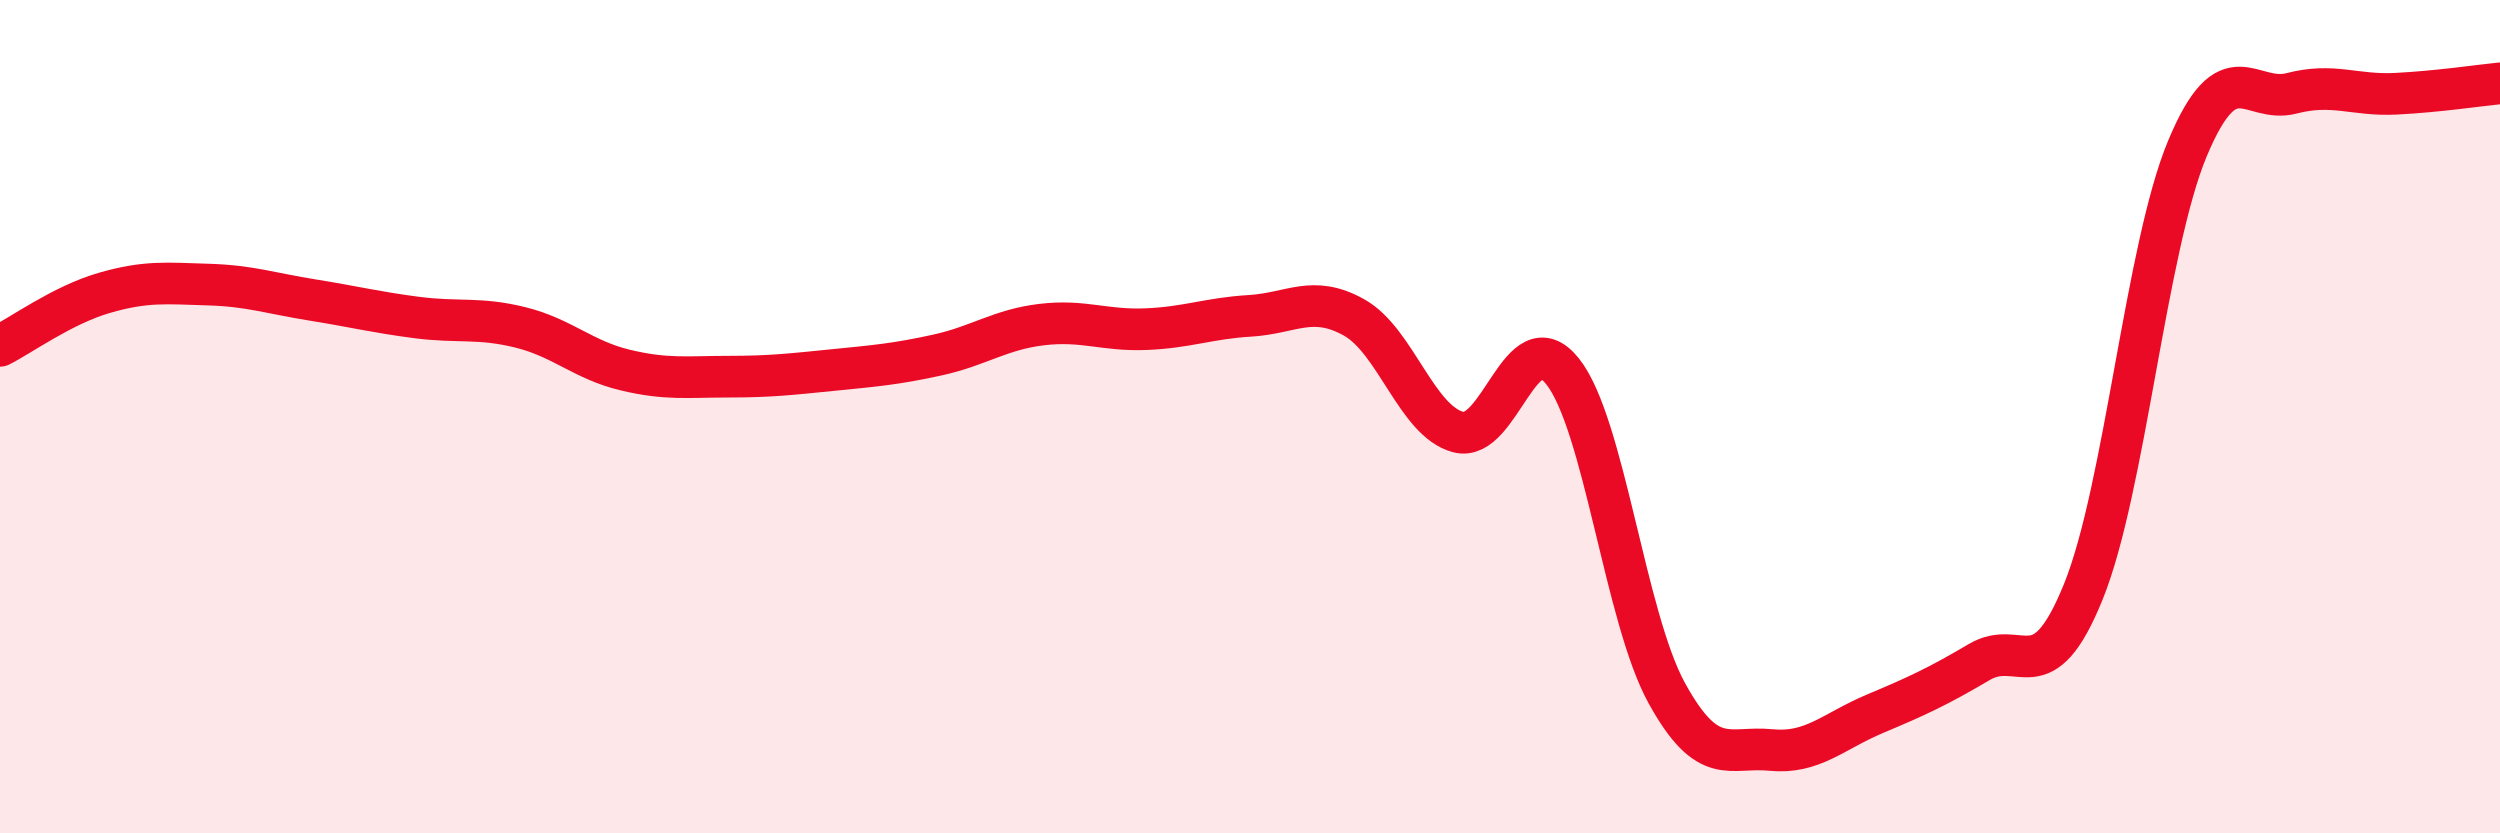
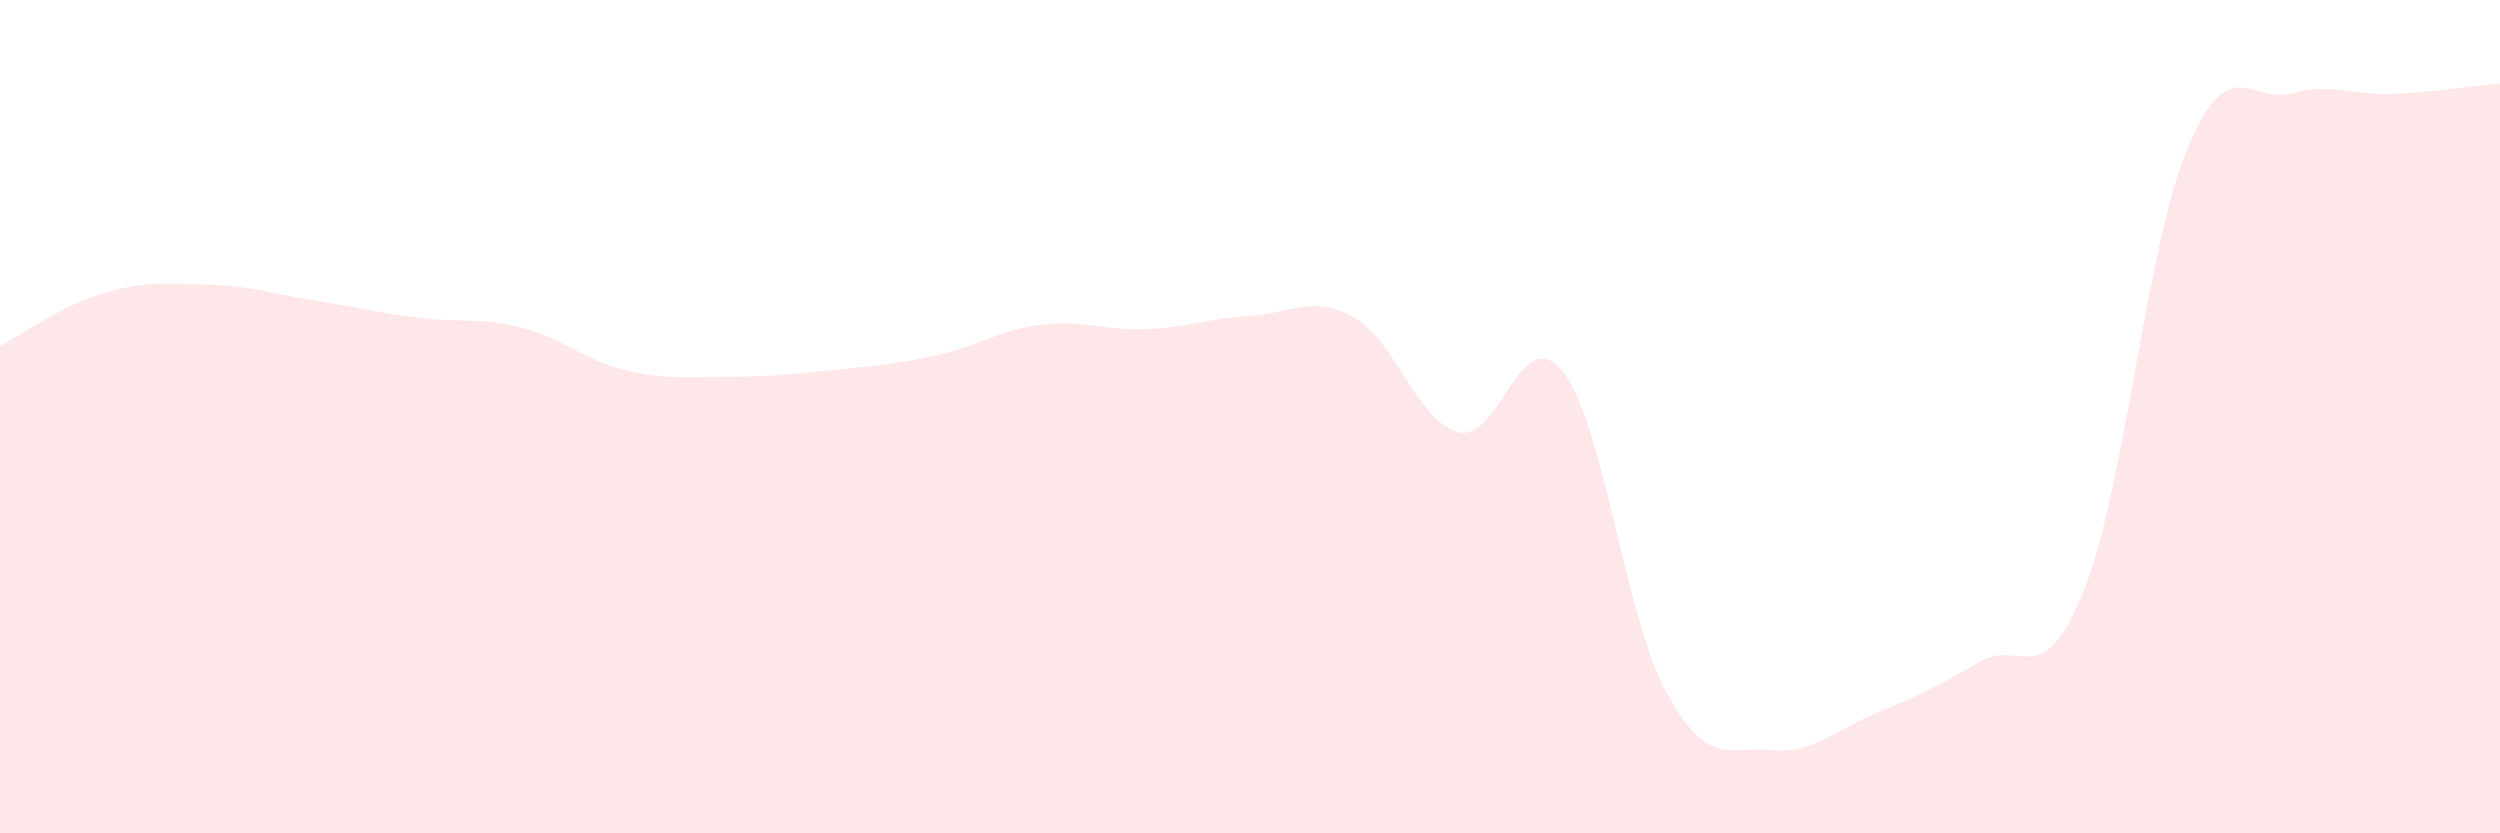
<svg xmlns="http://www.w3.org/2000/svg" width="60" height="20" viewBox="0 0 60 20">
  <path d="M 0,8.3 C 0.5,8.05 1.5,7.32 2.5,7.03 C 3.5,6.74 4,6.8 5,6.83 C 6,6.86 6.5,7.04 7.5,7.2 C 8.5,7.36 9,7.49 10,7.62 C 11,7.75 11.5,7.61 12.5,7.86 C 13.5,8.11 14,8.64 15,8.88 C 16,9.12 16.5,9.04 17.5,9.04 C 18.5,9.04 19,8.98 20,8.88 C 21,8.78 21.5,8.74 22.5,8.52 C 23.5,8.3 24,7.91 25,7.79 C 26,7.67 26.5,7.94 27.5,7.9 C 28.5,7.86 29,7.64 30,7.58 C 31,7.52 31.5,7.06 32.5,7.62 C 33.5,8.18 34,10.11 35,10.37 C 36,10.63 36.5,7.66 37.5,8.91 C 38.5,10.16 39,14.81 40,16.63 C 41,18.45 41.5,17.9 42.5,18 C 43.5,18.1 44,17.55 45,17.13 C 46,16.71 46.5,16.48 47.5,15.89 C 48.5,15.3 49,16.67 50,14.2 C 51,11.73 51.5,5.95 52.5,3.56 C 53.5,1.17 54,2.5 55,2.24 C 56,1.98 56.5,2.3 57.5,2.25 C 58.5,2.2 59.5,2.05 60,2L60 20L0 20Z" fill="#EB0A25" opacity="0.1" stroke-linecap="round" stroke-linejoin="round" />
-   <path d="M 0,8.3 C 0.5,8.05 1.5,7.32 2.5,7.03 C 3.5,6.74 4,6.8 5,6.83 C 6,6.86 6.5,7.04 7.5,7.2 C 8.5,7.36 9,7.49 10,7.62 C 11,7.75 11.5,7.61 12.5,7.86 C 13.5,8.11 14,8.64 15,8.88 C 16,9.12 16.5,9.04 17.5,9.04 C 18.5,9.04 19,8.98 20,8.88 C 21,8.78 21.5,8.74 22.5,8.52 C 23.5,8.3 24,7.91 25,7.79 C 26,7.67 26.5,7.94 27.5,7.9 C 28.5,7.86 29,7.64 30,7.58 C 31,7.52 31.5,7.06 32.5,7.62 C 33.5,8.18 34,10.11 35,10.37 C 36,10.63 36.5,7.66 37.5,8.91 C 38.5,10.16 39,14.81 40,16.63 C 41,18.45 41.5,17.9 42.5,18 C 43.5,18.1 44,17.55 45,17.13 C 46,16.71 46.5,16.48 47.5,15.89 C 48.5,15.3 49,16.67 50,14.2 C 51,11.73 51.5,5.95 52.5,3.56 C 53.5,1.17 54,2.5 55,2.24 C 56,1.98 56.5,2.3 57.5,2.25 C 58.5,2.2 59.5,2.05 60,2" stroke="#EB0A25" stroke-width="1" fill="none" stroke-linecap="round" stroke-linejoin="round" />
</svg>